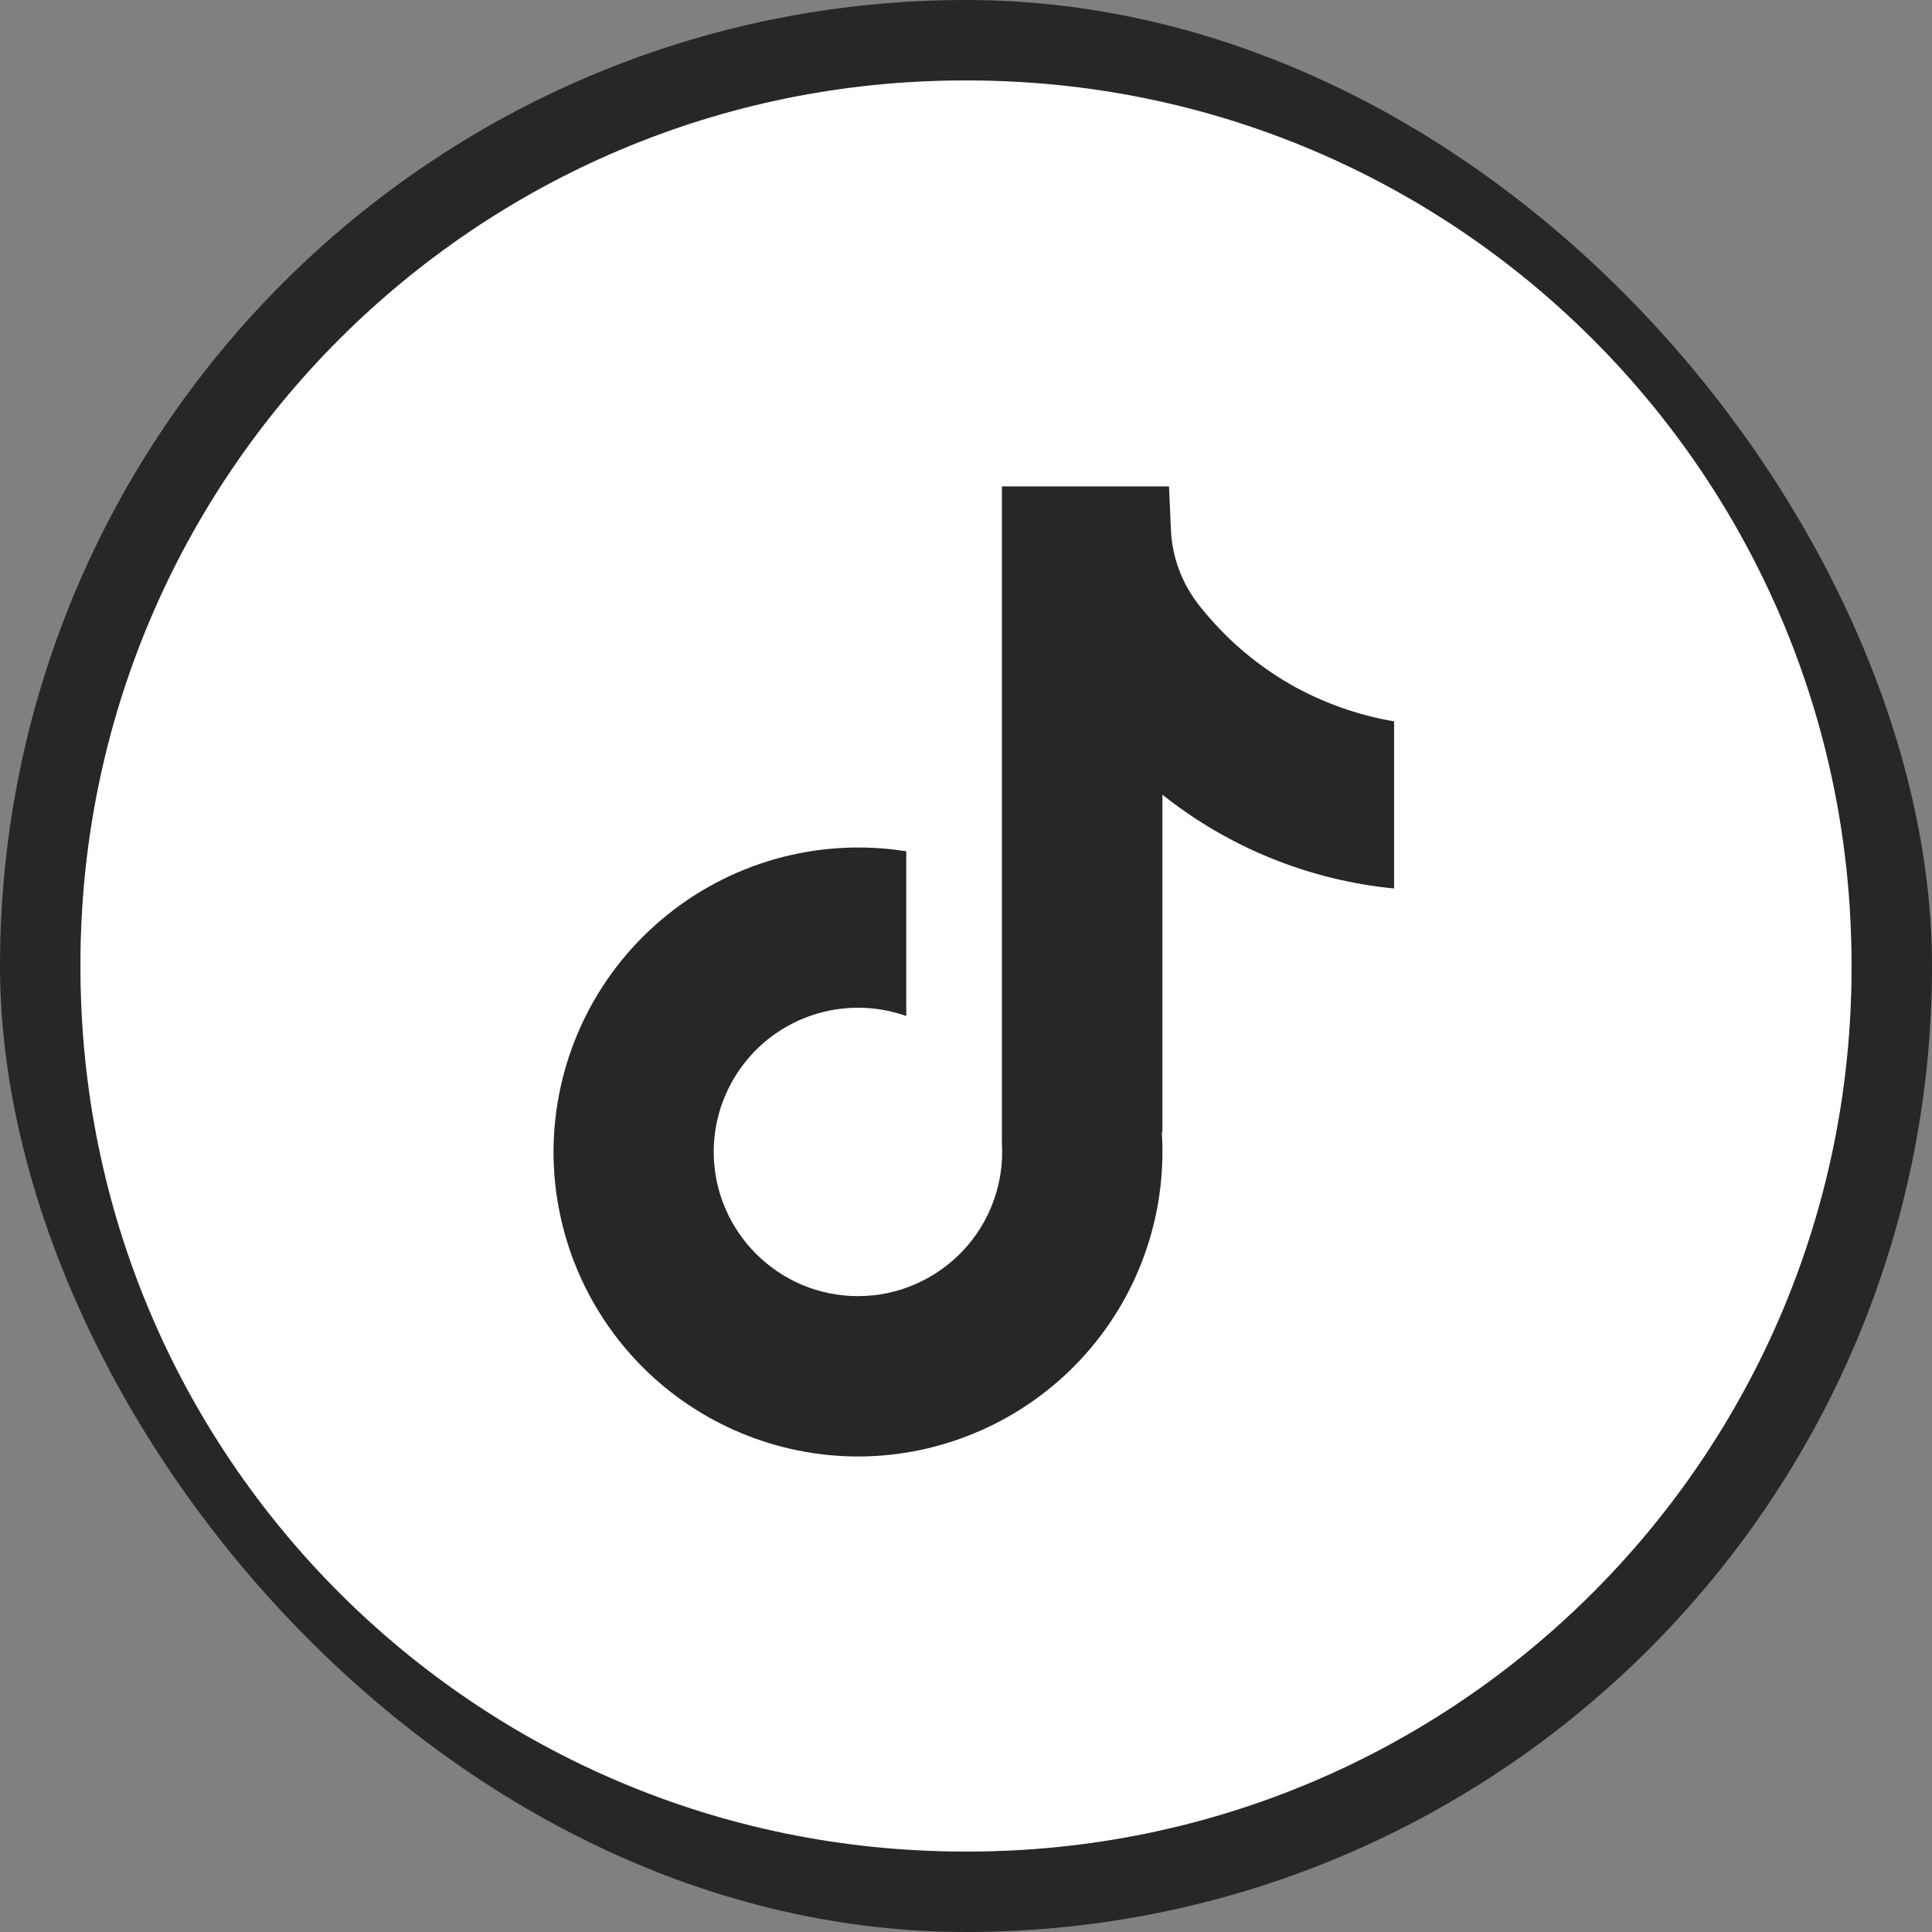
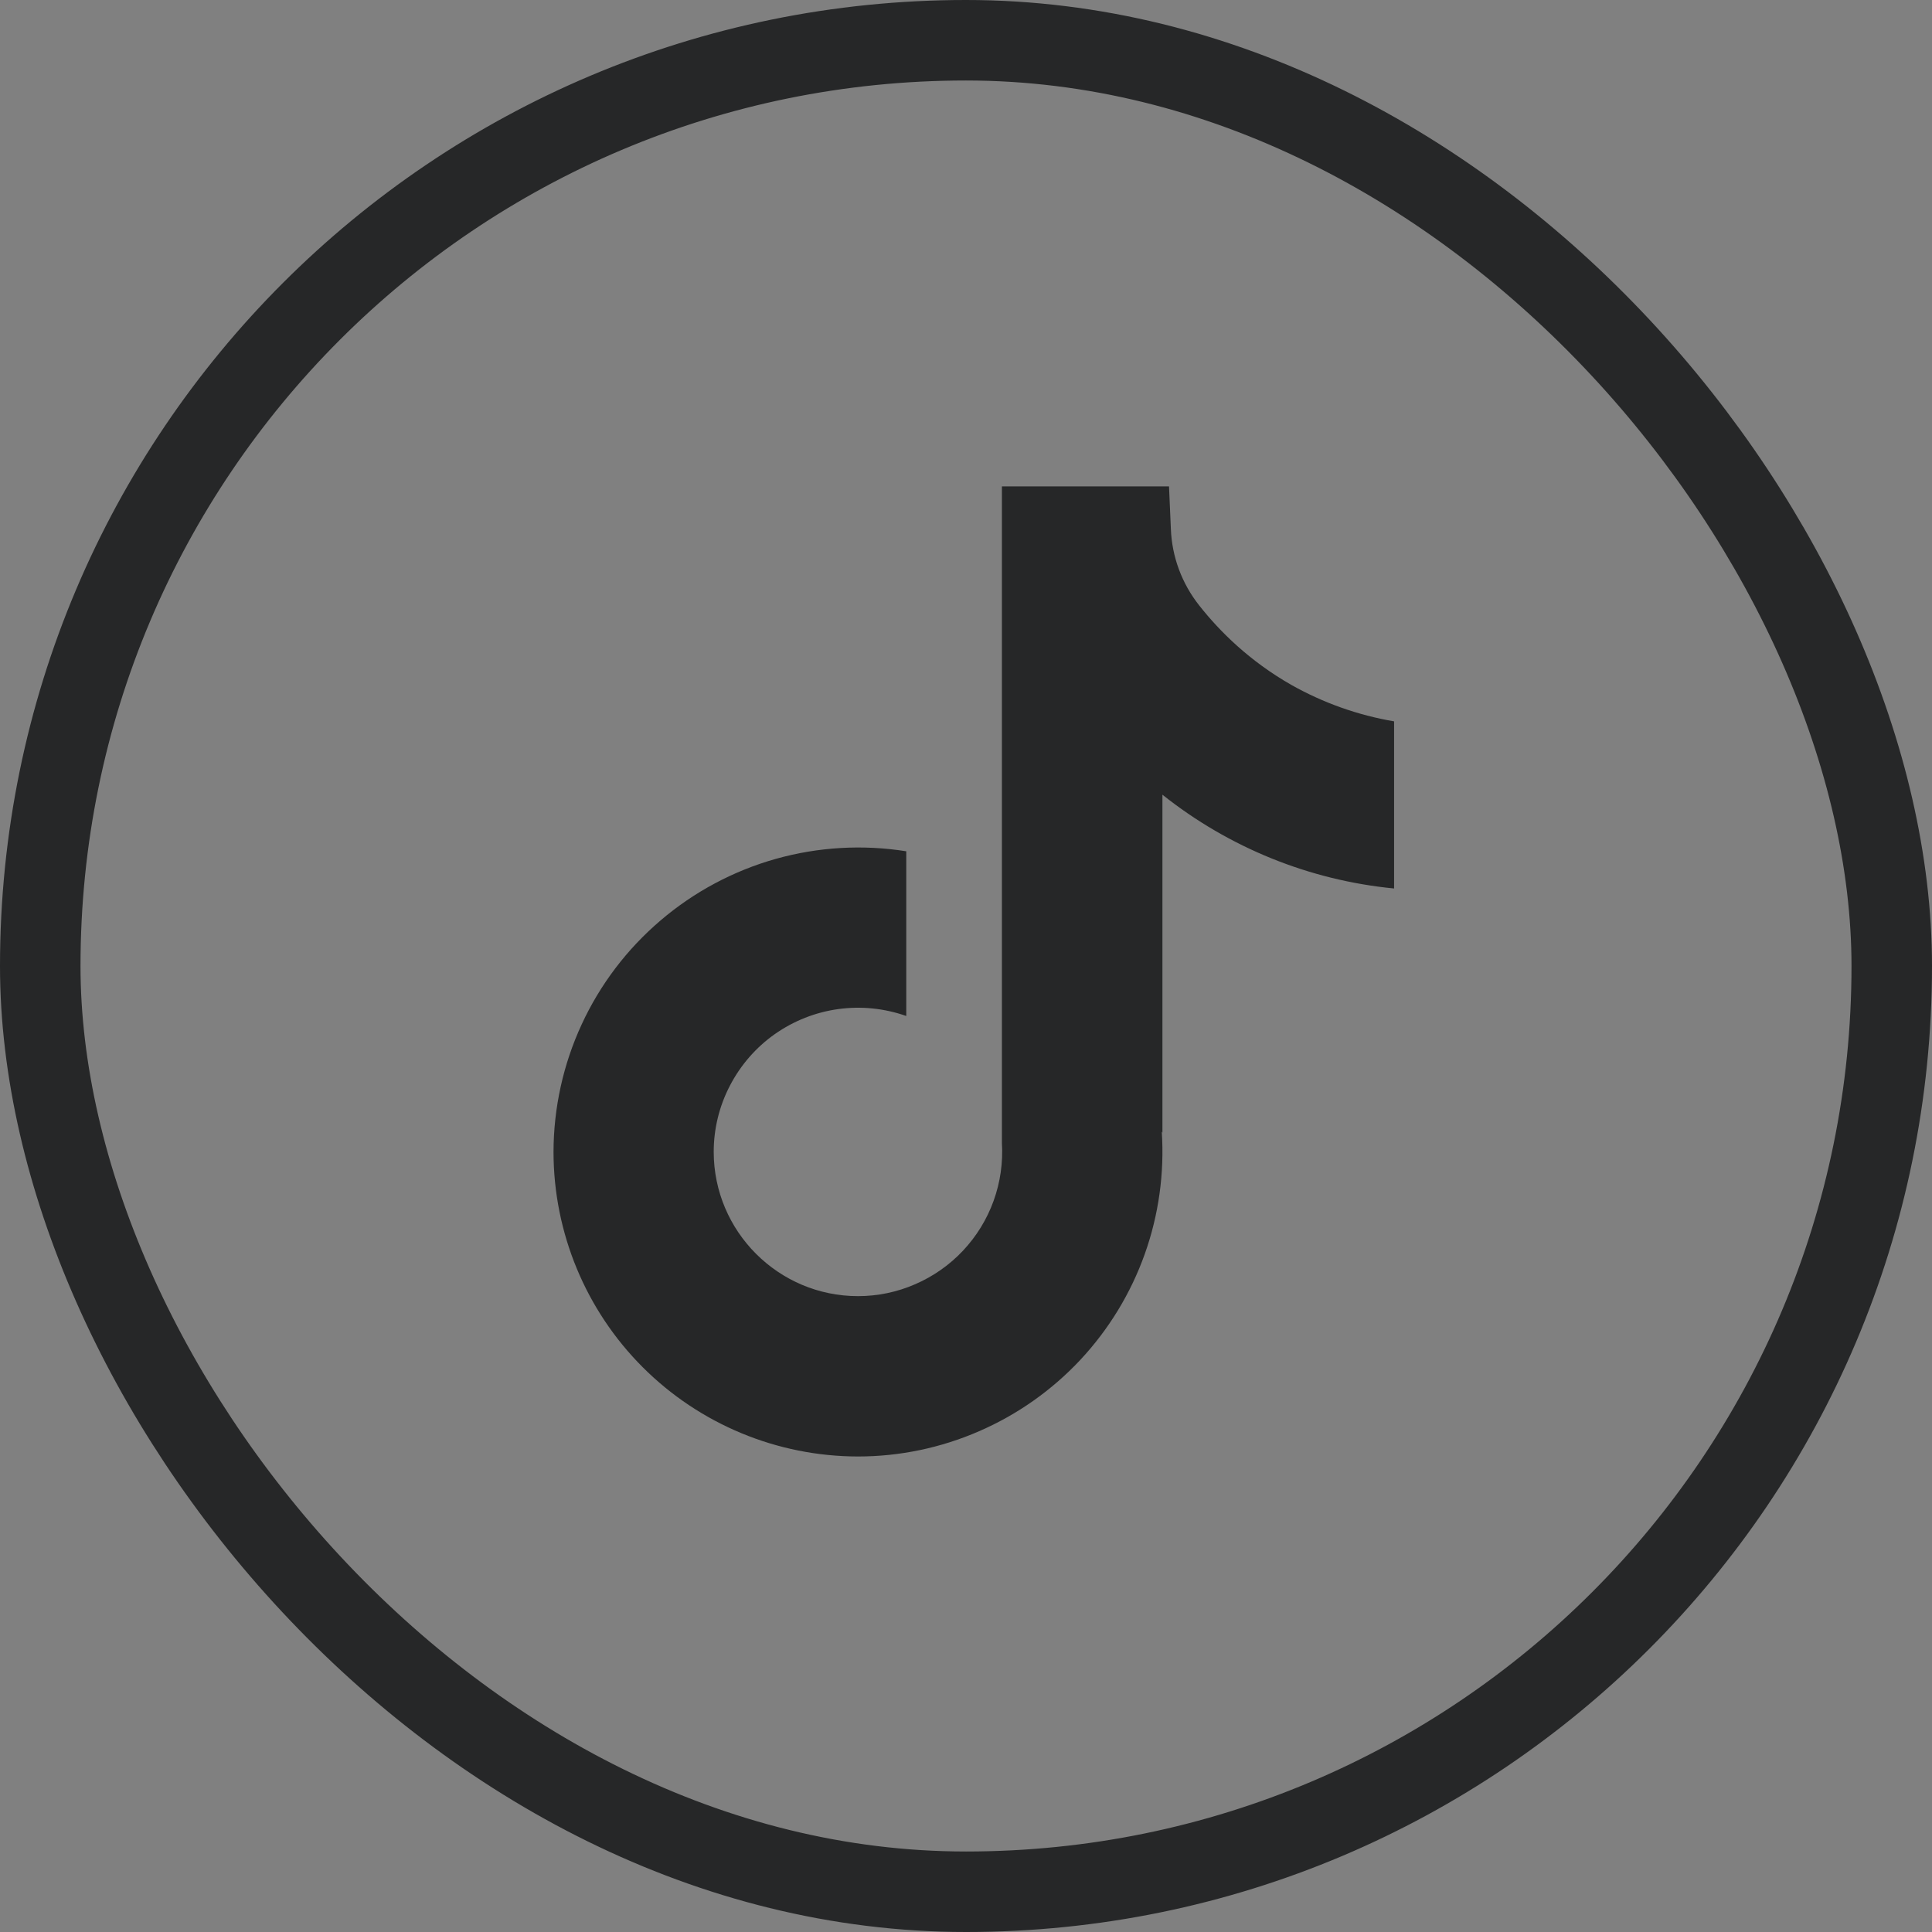
<svg xmlns="http://www.w3.org/2000/svg" width="24" height="24" viewBox="0 0 24 24" fill="none">
  <rect x="0" y="0" width="24" height="24" fill="#808080" stroke="none" />
  <rect x="0.5" y="0.5" width="23" height="23" rx="11.5" stroke="#262728" />
-   <path d="M12.025 1H11.975C5.913 1 1 5.913 1 11.975V12.025C1 18.087 5.913 23 11.975 23H12.025C18.087 23 23 18.087 23 12.025V11.975C23 5.913 18.087 1 12.025 1Z" fill="white" />
  <path d="M17.318 8.959V11.037C16.266 10.935 15.267 10.53 14.44 9.872V14.071L14.432 14.057C14.466 14.574 14.394 15.092 14.22 15.58C14.046 16.068 13.773 16.515 13.42 16.893C13.066 17.271 12.638 17.573 12.163 17.779C11.688 17.986 11.176 18.093 10.658 18.093C9.655 18.092 8.693 17.693 7.984 16.984C7.275 16.275 6.877 15.313 6.876 14.31C6.877 13.763 6.996 13.222 7.226 12.725C7.455 12.229 7.79 11.788 8.207 11.433C8.623 11.078 9.112 10.817 9.638 10.669C10.165 10.521 10.718 10.489 11.258 10.575V12.621C10.988 12.526 10.699 12.496 10.415 12.535C10.13 12.574 9.86 12.681 9.625 12.846C9.391 13.011 9.2 13.231 9.068 13.485C8.935 13.74 8.866 14.022 8.866 14.309C8.867 15.298 9.671 16.101 10.658 16.101C10.903 16.101 11.145 16.051 11.369 15.953C11.593 15.856 11.796 15.714 11.963 15.536C12.131 15.357 12.26 15.147 12.343 14.917C12.426 14.687 12.461 14.442 12.446 14.198V6.042H14.522L14.545 6.571C14.558 6.917 14.682 7.249 14.897 7.521C15.149 7.841 15.521 8.212 16.043 8.509C16.439 8.732 16.87 8.885 17.318 8.961V8.96V8.959Z" fill="#262728" />
</svg>